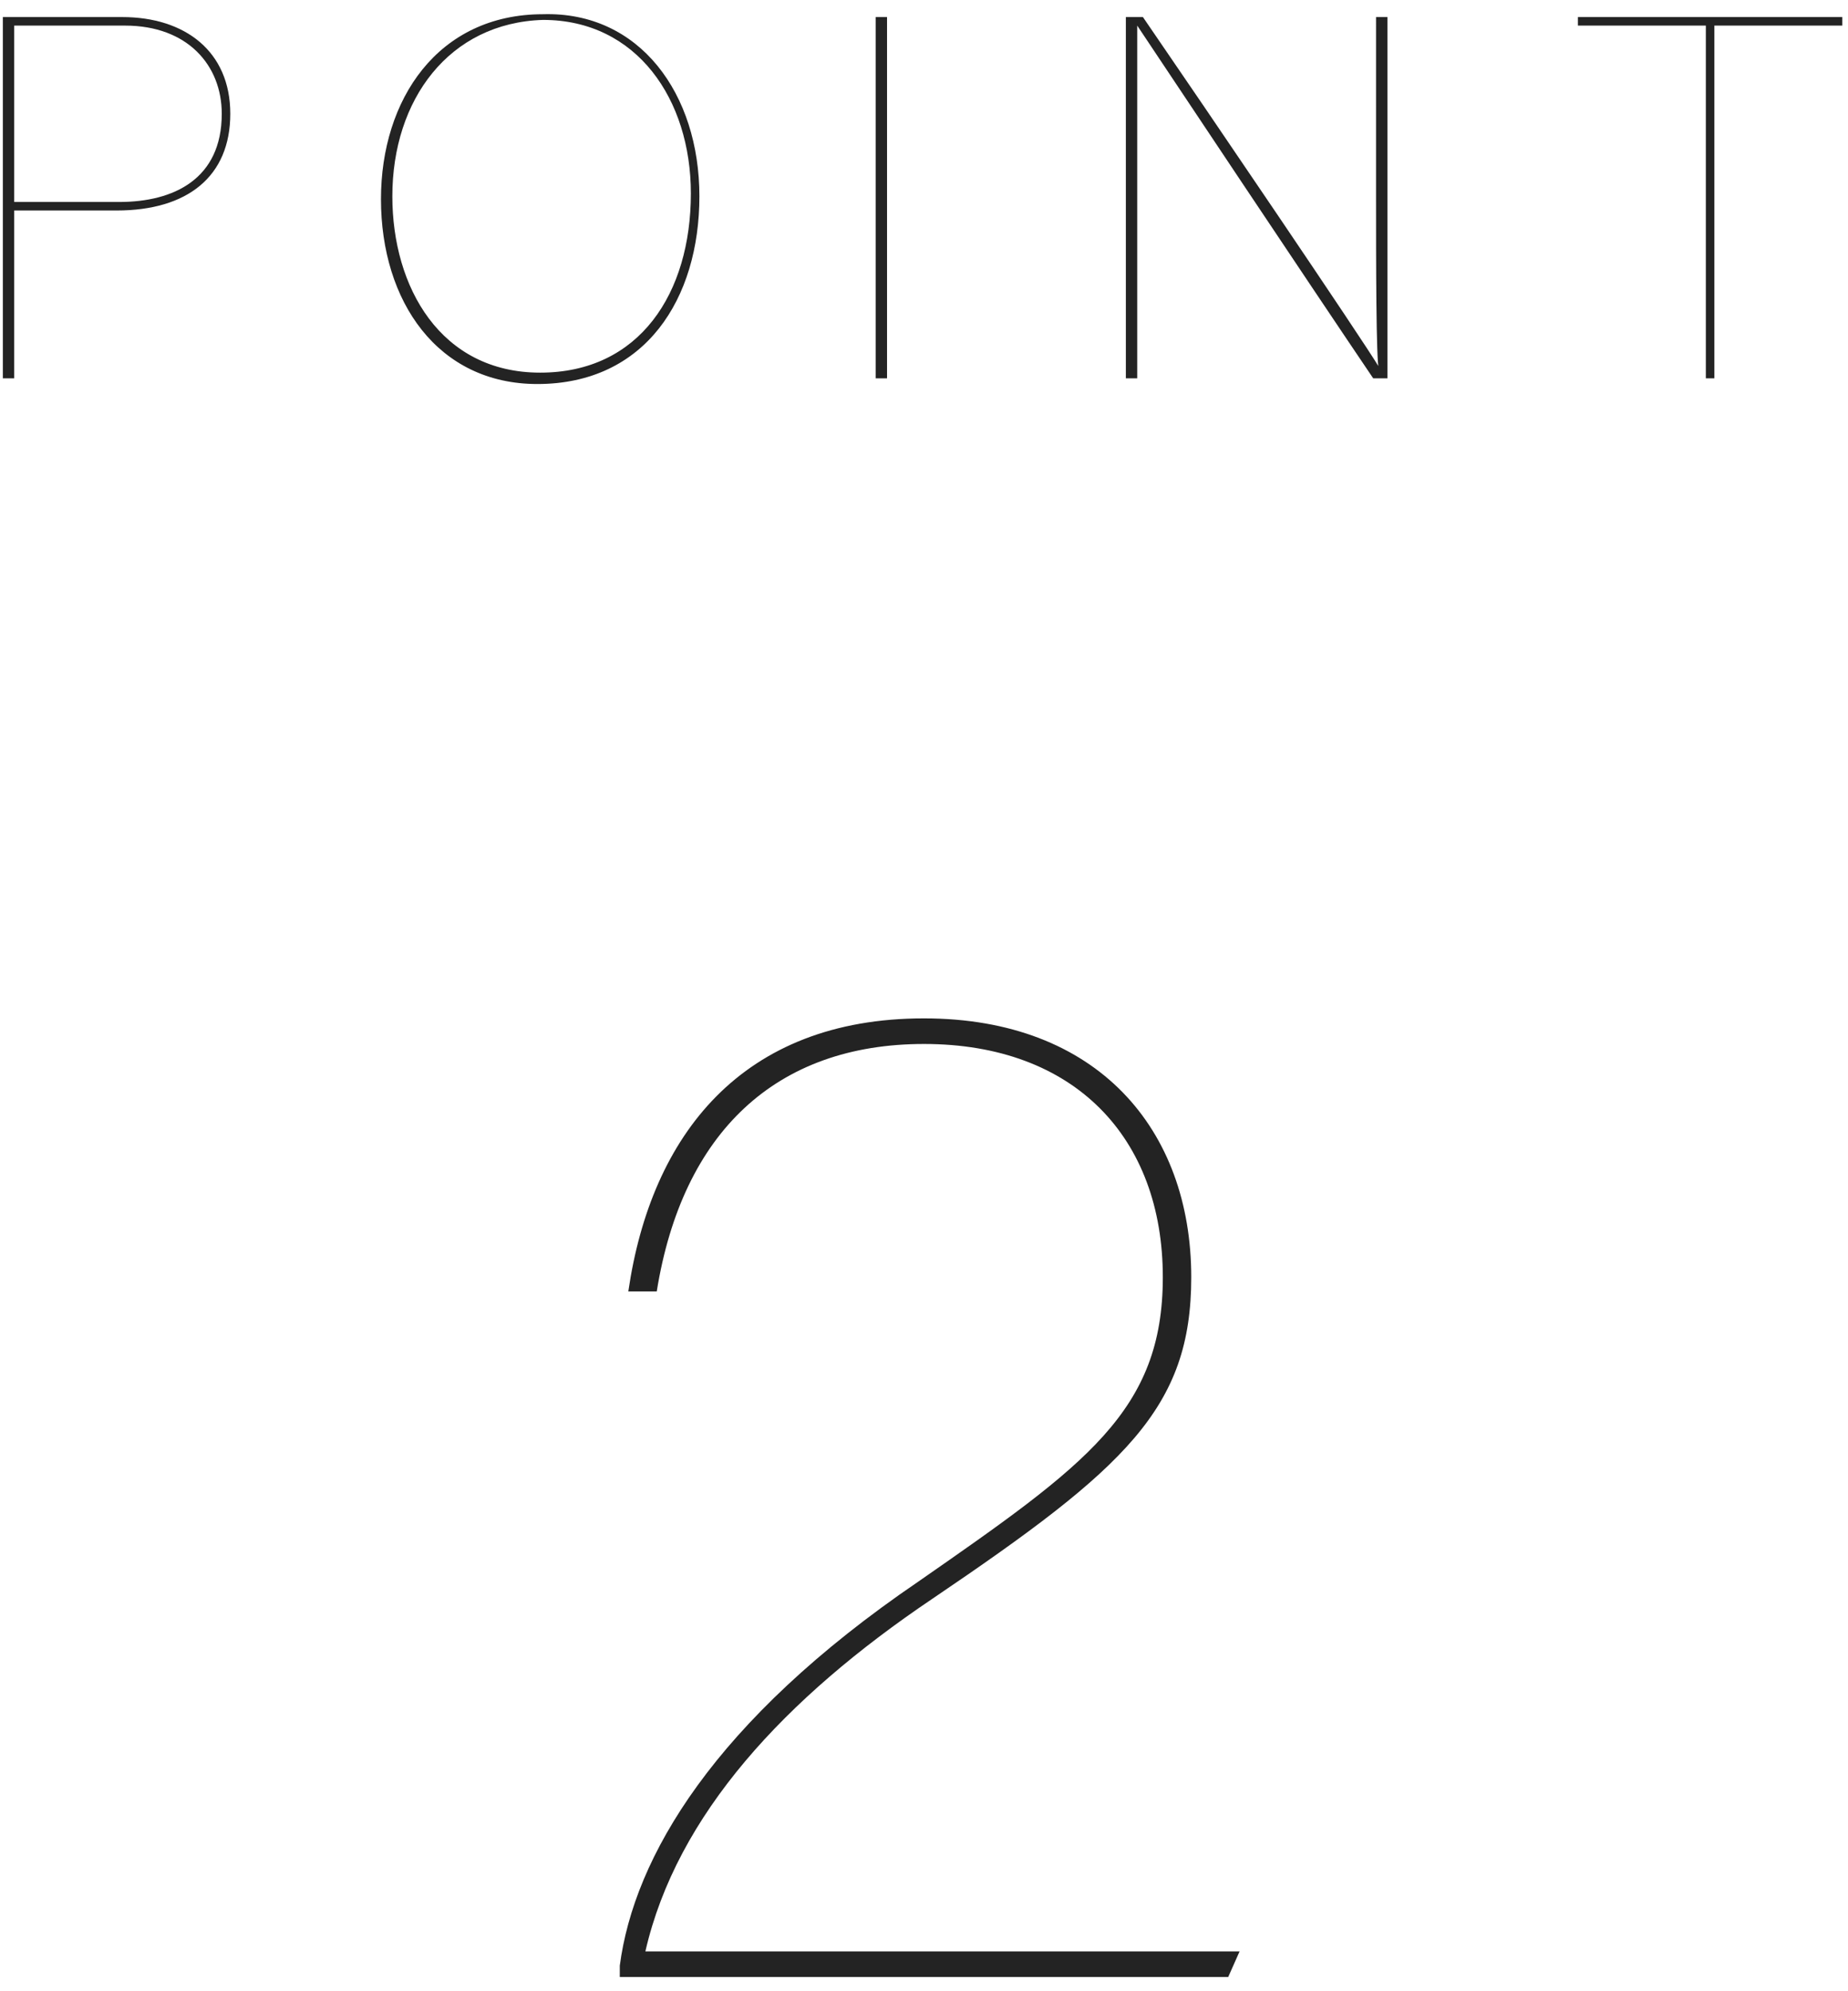
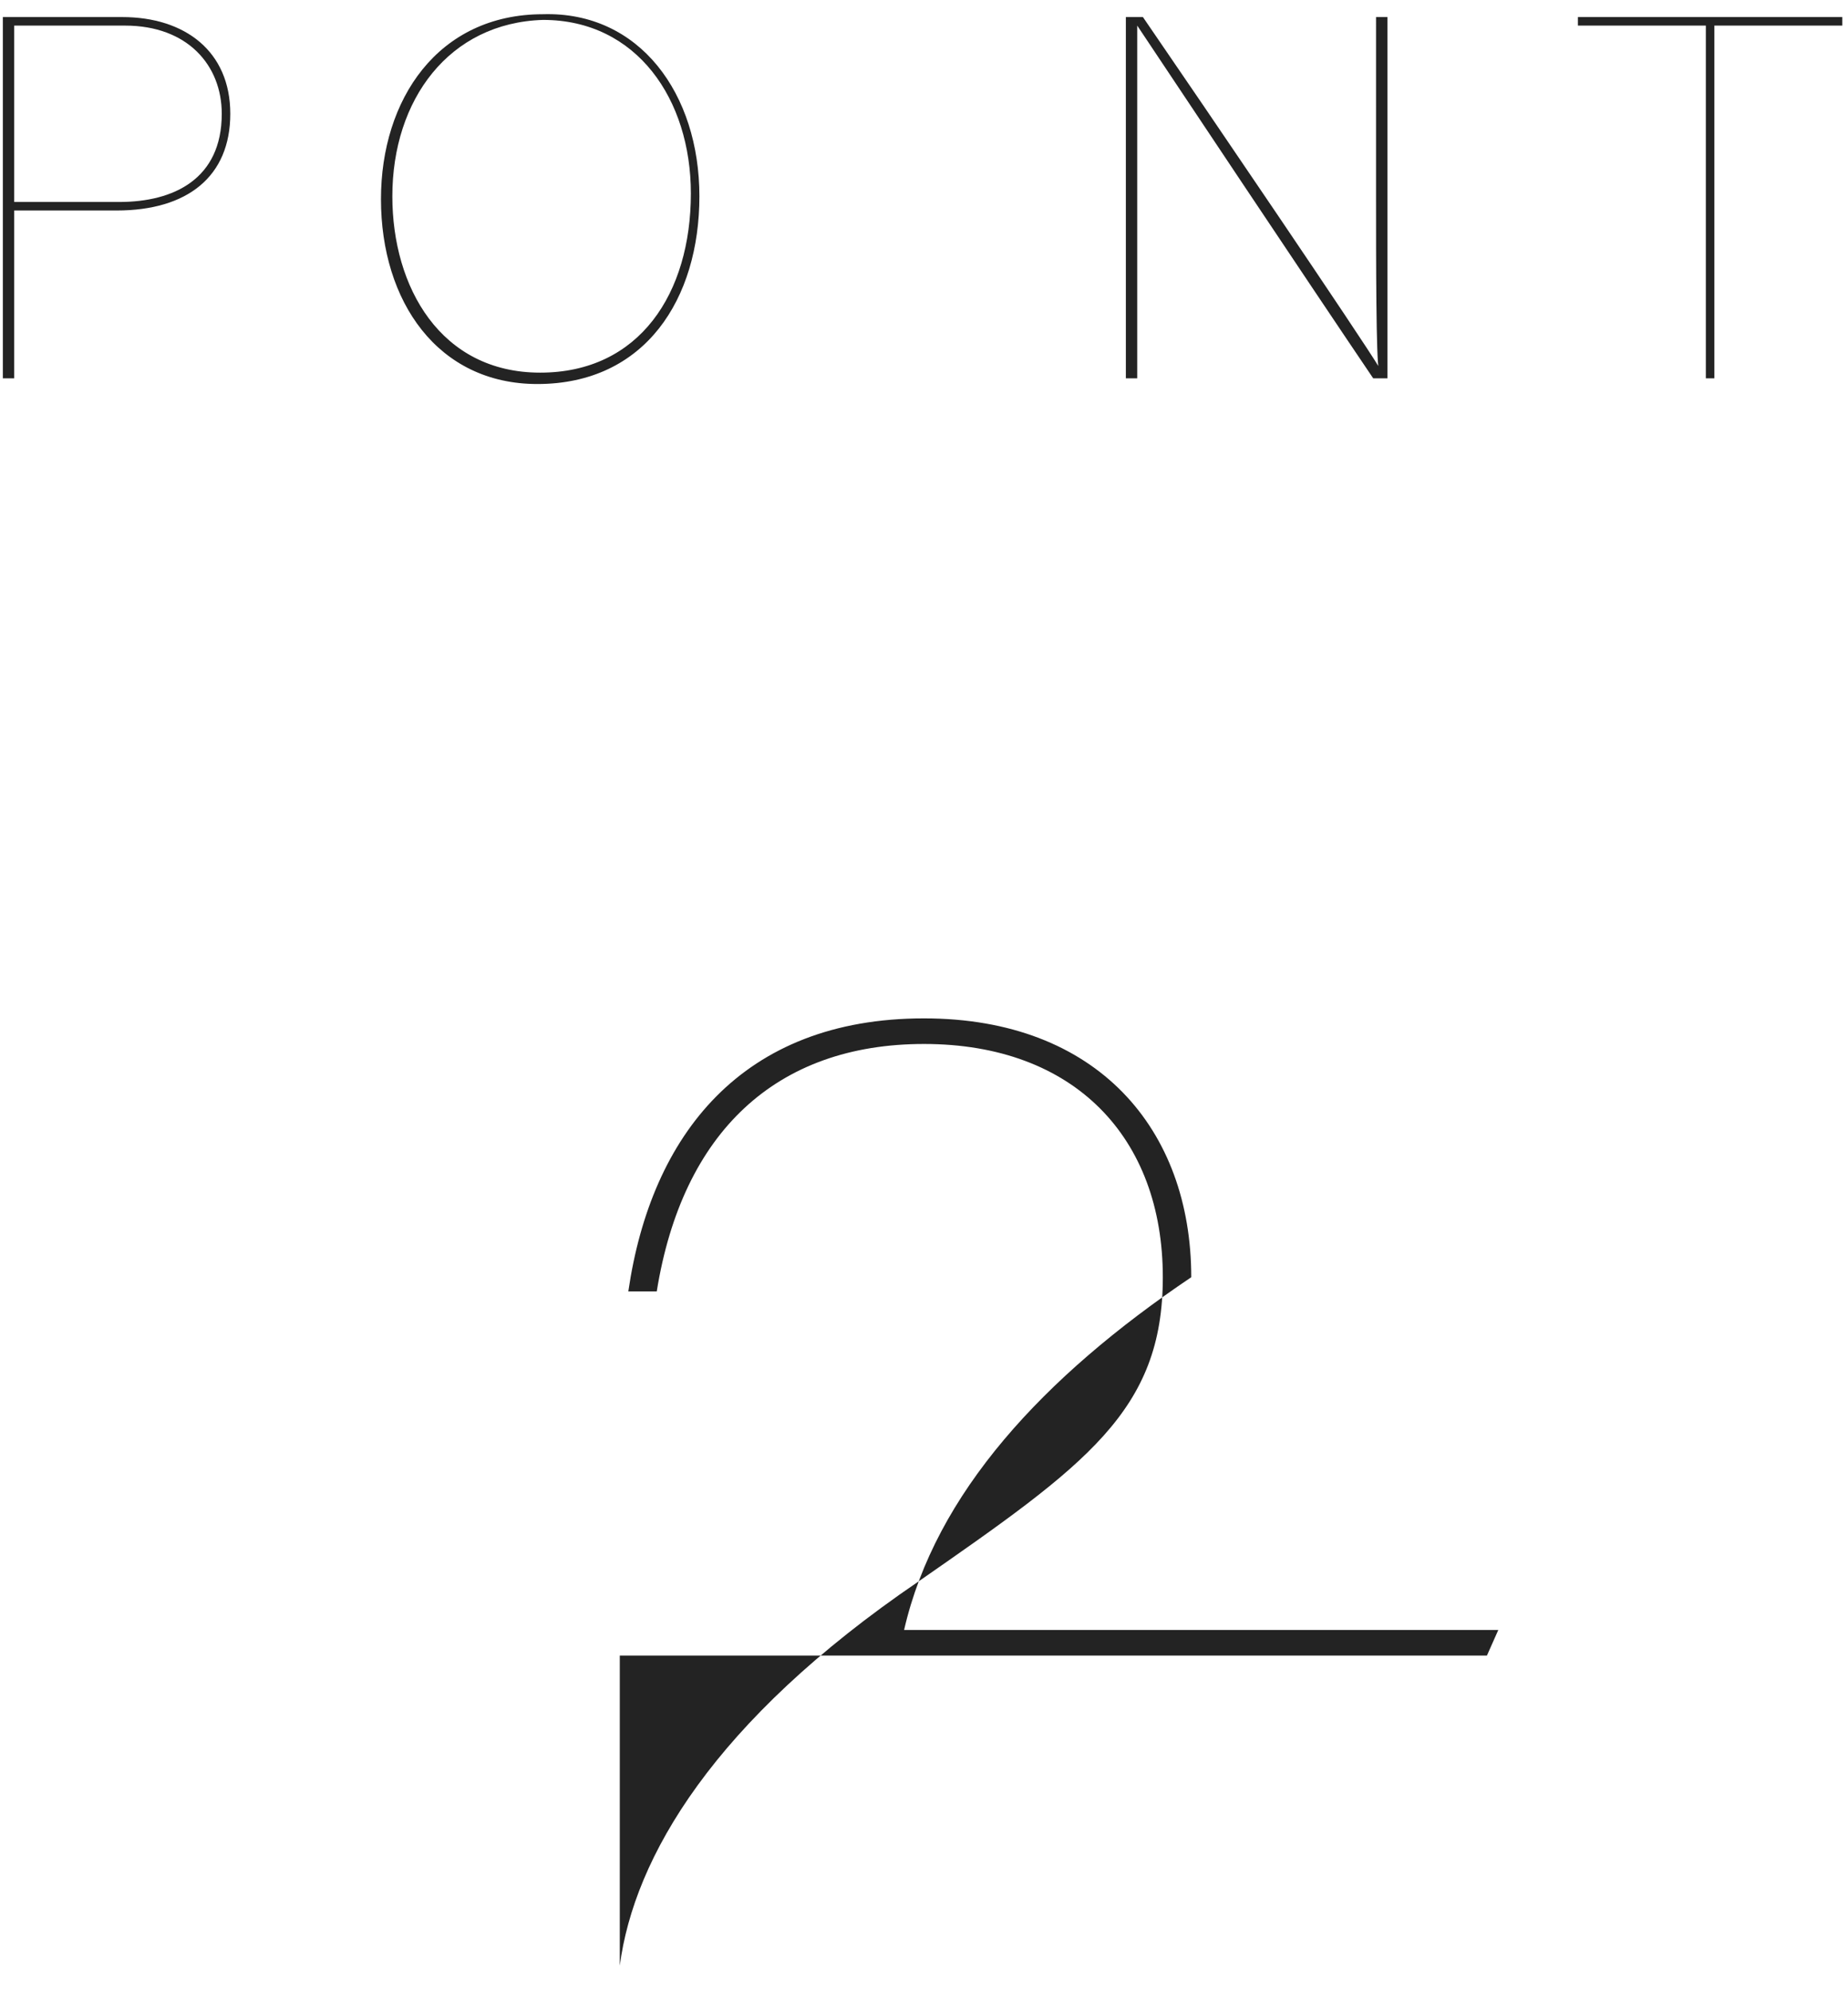
<svg xmlns="http://www.w3.org/2000/svg" version="1.1" id="レイヤー_1" x="0px" y="0px" viewBox="0 0 65 70" style="enable-background:new 0 0 65 70;" xml:space="preserve">
  <style type="text/css">
	.st0{fill:#232323;}
</style>
  <g>
    <g>
      <path class="st0" d="M0.1,0.6h4.2c2.2,0,3.8,1.2,3.8,3.4s-1.5,3.4-4,3.4H0.5v5.9H0.1V0.6z M0.5,7.1h3.7c1.9,0,3.6-0.8,3.6-3.1    c0-1.7-1.2-3.1-3.4-3.1H0.5V7.1z" />
      <path class="st0" d="M24.6,6.9c0,3.6-1.9,6.6-5.7,6.6c-3.5,0-5.5-2.9-5.5-6.5c0-3.5,2-6.5,5.7-6.5C22.5,0.4,24.6,3.3,24.6,6.9z     M13.8,6.9c0,3.2,1.7,6.2,5.2,6.2s5.3-2.8,5.3-6.3c0-3.3-1.9-6.1-5.2-6.1C15.8,0.8,13.8,3.5,13.8,6.9z" />
-       <path class="st0" d="M31.2,0.6v12.7h-0.4V0.6H31.2z" />
      <path class="st0" d="M39.6,13.3V0.6h0.6c2.2,3.2,7.7,11.3,8.3,12.3V13c-0.1-0.3-0.1-3.9-0.1-6V0.6h0.4v12.7h-0.5    C46.2,10.2,40.8,2.1,40,0.9V0.8c0,1.8,0,3.7,0,6v6.5H39.6z" />
      <path class="st0" d="M60,0.9h-4.5V0.6h9.3v0.3h-4.5v12.4H60V0.9z" />
-       <path class="st0" d="M21.8,69.6v-0.5c0.5-3.8,3.3-8.6,10.5-13.5c5.9-4.1,8.6-6,8.6-10.7c0-4.9-3.1-8.2-8.4-8.2    c-5.2,0-8.5,3.1-9.4,8.7h-1c0.8-5.5,4-9.6,10.4-9.6c6.1,0,9.4,3.9,9.4,9.1c0,4.6-2.3,6.7-9.1,11.3c-5.2,3.5-9,7.6-10.1,12.4h20.9    l-0.4,0.9H21.8V69.6z" />
+       <path class="st0" d="M21.8,69.6v-0.5c0.5-3.8,3.3-8.6,10.5-13.5c5.9-4.1,8.6-6,8.6-10.7c0-4.9-3.1-8.2-8.4-8.2    c-5.2,0-8.5,3.1-9.4,8.7h-1c0.8-5.5,4-9.6,10.4-9.6c6.1,0,9.4,3.9,9.4,9.1c-5.2,3.5-9,7.6-10.1,12.4h20.9    l-0.4,0.9H21.8V69.6z" />
    </g>
  </g>
</svg>